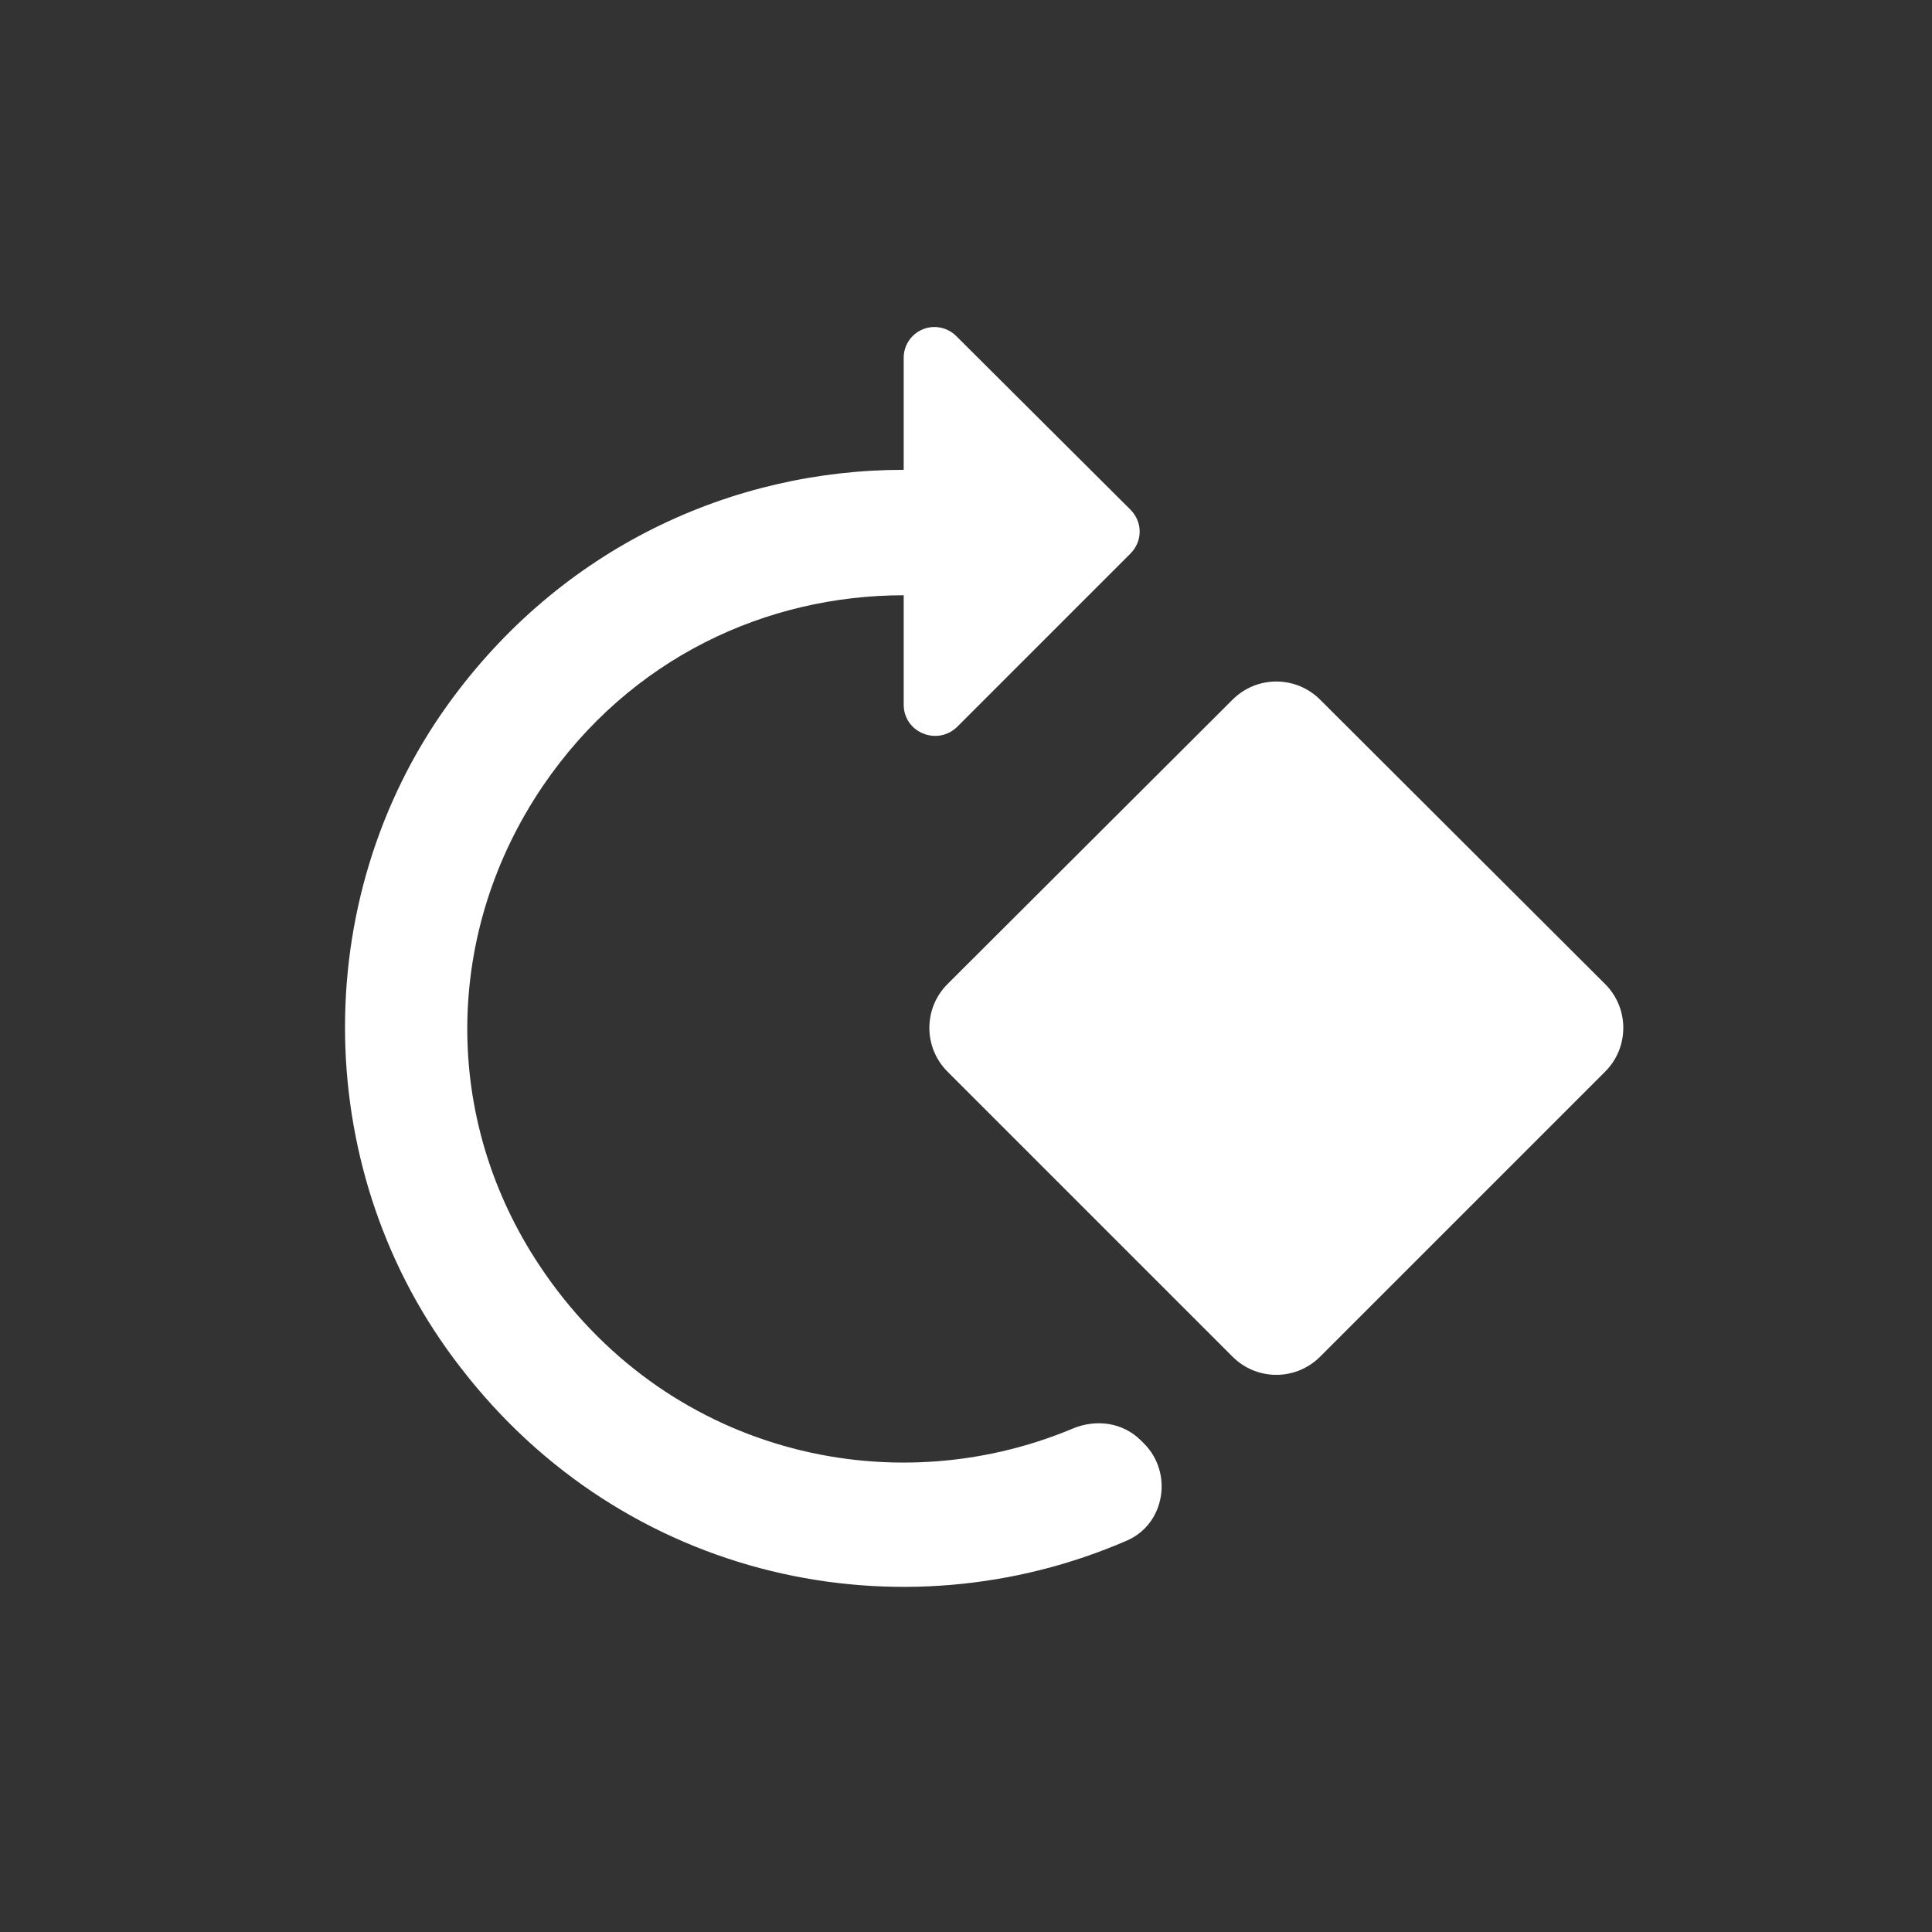
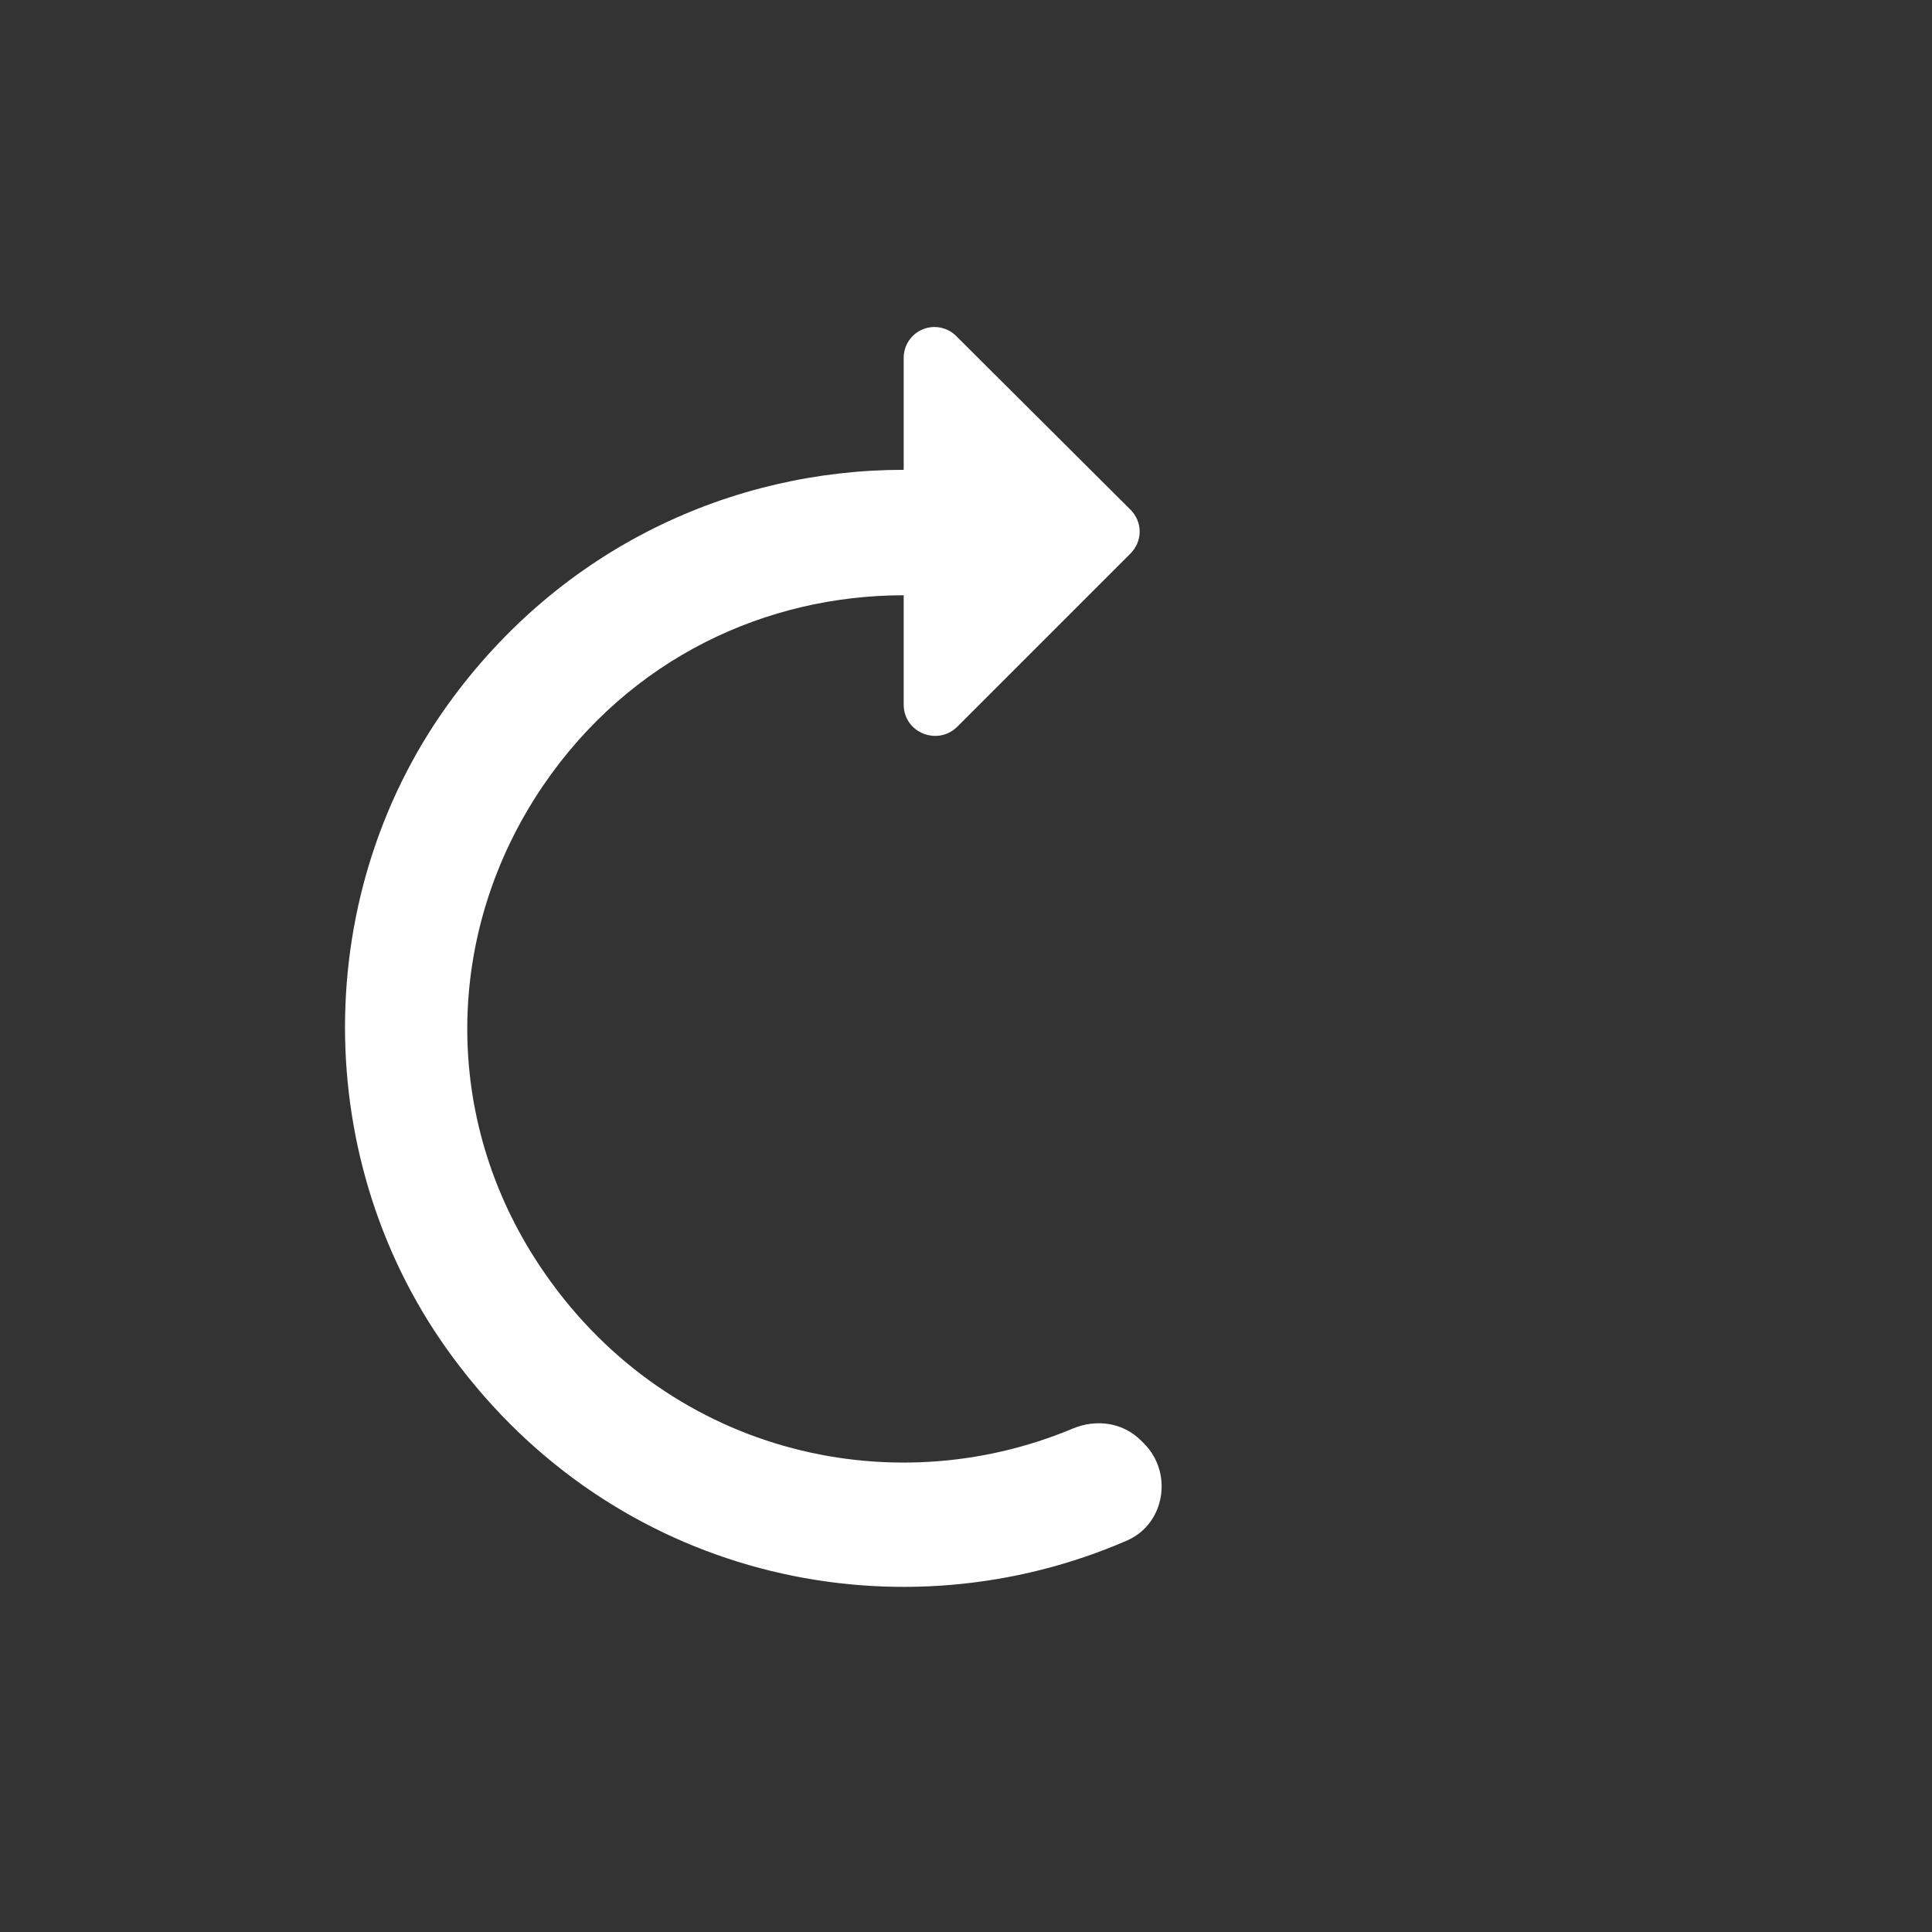
<svg xmlns="http://www.w3.org/2000/svg" width="28" height="28" viewBox="0 0 28 28" fill="none">
  <rect x="0" y="0" width="28" height="28" fill="#333333" stroke="none" />
  <path d="M6.671 19.814C9.056 22.919 13.07 23.747 16.337 22.325C16.886 22.082 17.003 21.344 16.58 20.921L16.535 20.876C16.274 20.615 15.887 20.561 15.545 20.705C12.881 21.821 9.614 21.038 7.823 18.347C6.401 16.214 6.428 13.514 7.868 11.39C9.137 9.527 11.117 8.627 13.097 8.627V10.211C13.097 10.616 13.583 10.814 13.871 10.535L16.382 8.024C16.562 7.844 16.562 7.565 16.382 7.385L13.862 4.874C13.8 4.81 13.72 4.767 13.633 4.749C13.546 4.73 13.455 4.739 13.373 4.773C13.29 4.807 13.22 4.865 13.171 4.939C13.122 5.013 13.096 5.1 13.097 5.189V6.809C10.613 6.809 8.129 7.934 6.491 10.211C4.439 13.064 4.511 17.033 6.671 19.814Z" fill="white" />
-   <path d="M19.132 10.14C19.049 10.057 18.95 9.991 18.841 9.945C18.732 9.9 18.615 9.877 18.497 9.877C18.38 9.877 18.263 9.9 18.154 9.945C18.045 9.991 17.946 10.057 17.863 10.14L13.732 14.262C13.649 14.345 13.582 14.444 13.537 14.553C13.492 14.662 13.469 14.779 13.469 14.897C13.469 15.014 13.492 15.131 13.537 15.24C13.582 15.349 13.649 15.448 13.732 15.531L17.863 19.662C18.214 20.013 18.781 20.013 19.132 19.662L23.263 15.531C23.346 15.448 23.413 15.349 23.458 15.24C23.503 15.131 23.526 15.014 23.526 14.897C23.526 14.779 23.503 14.662 23.458 14.553C23.413 14.444 23.346 14.345 23.263 14.262L19.132 10.14Z" fill="white" />
</svg>